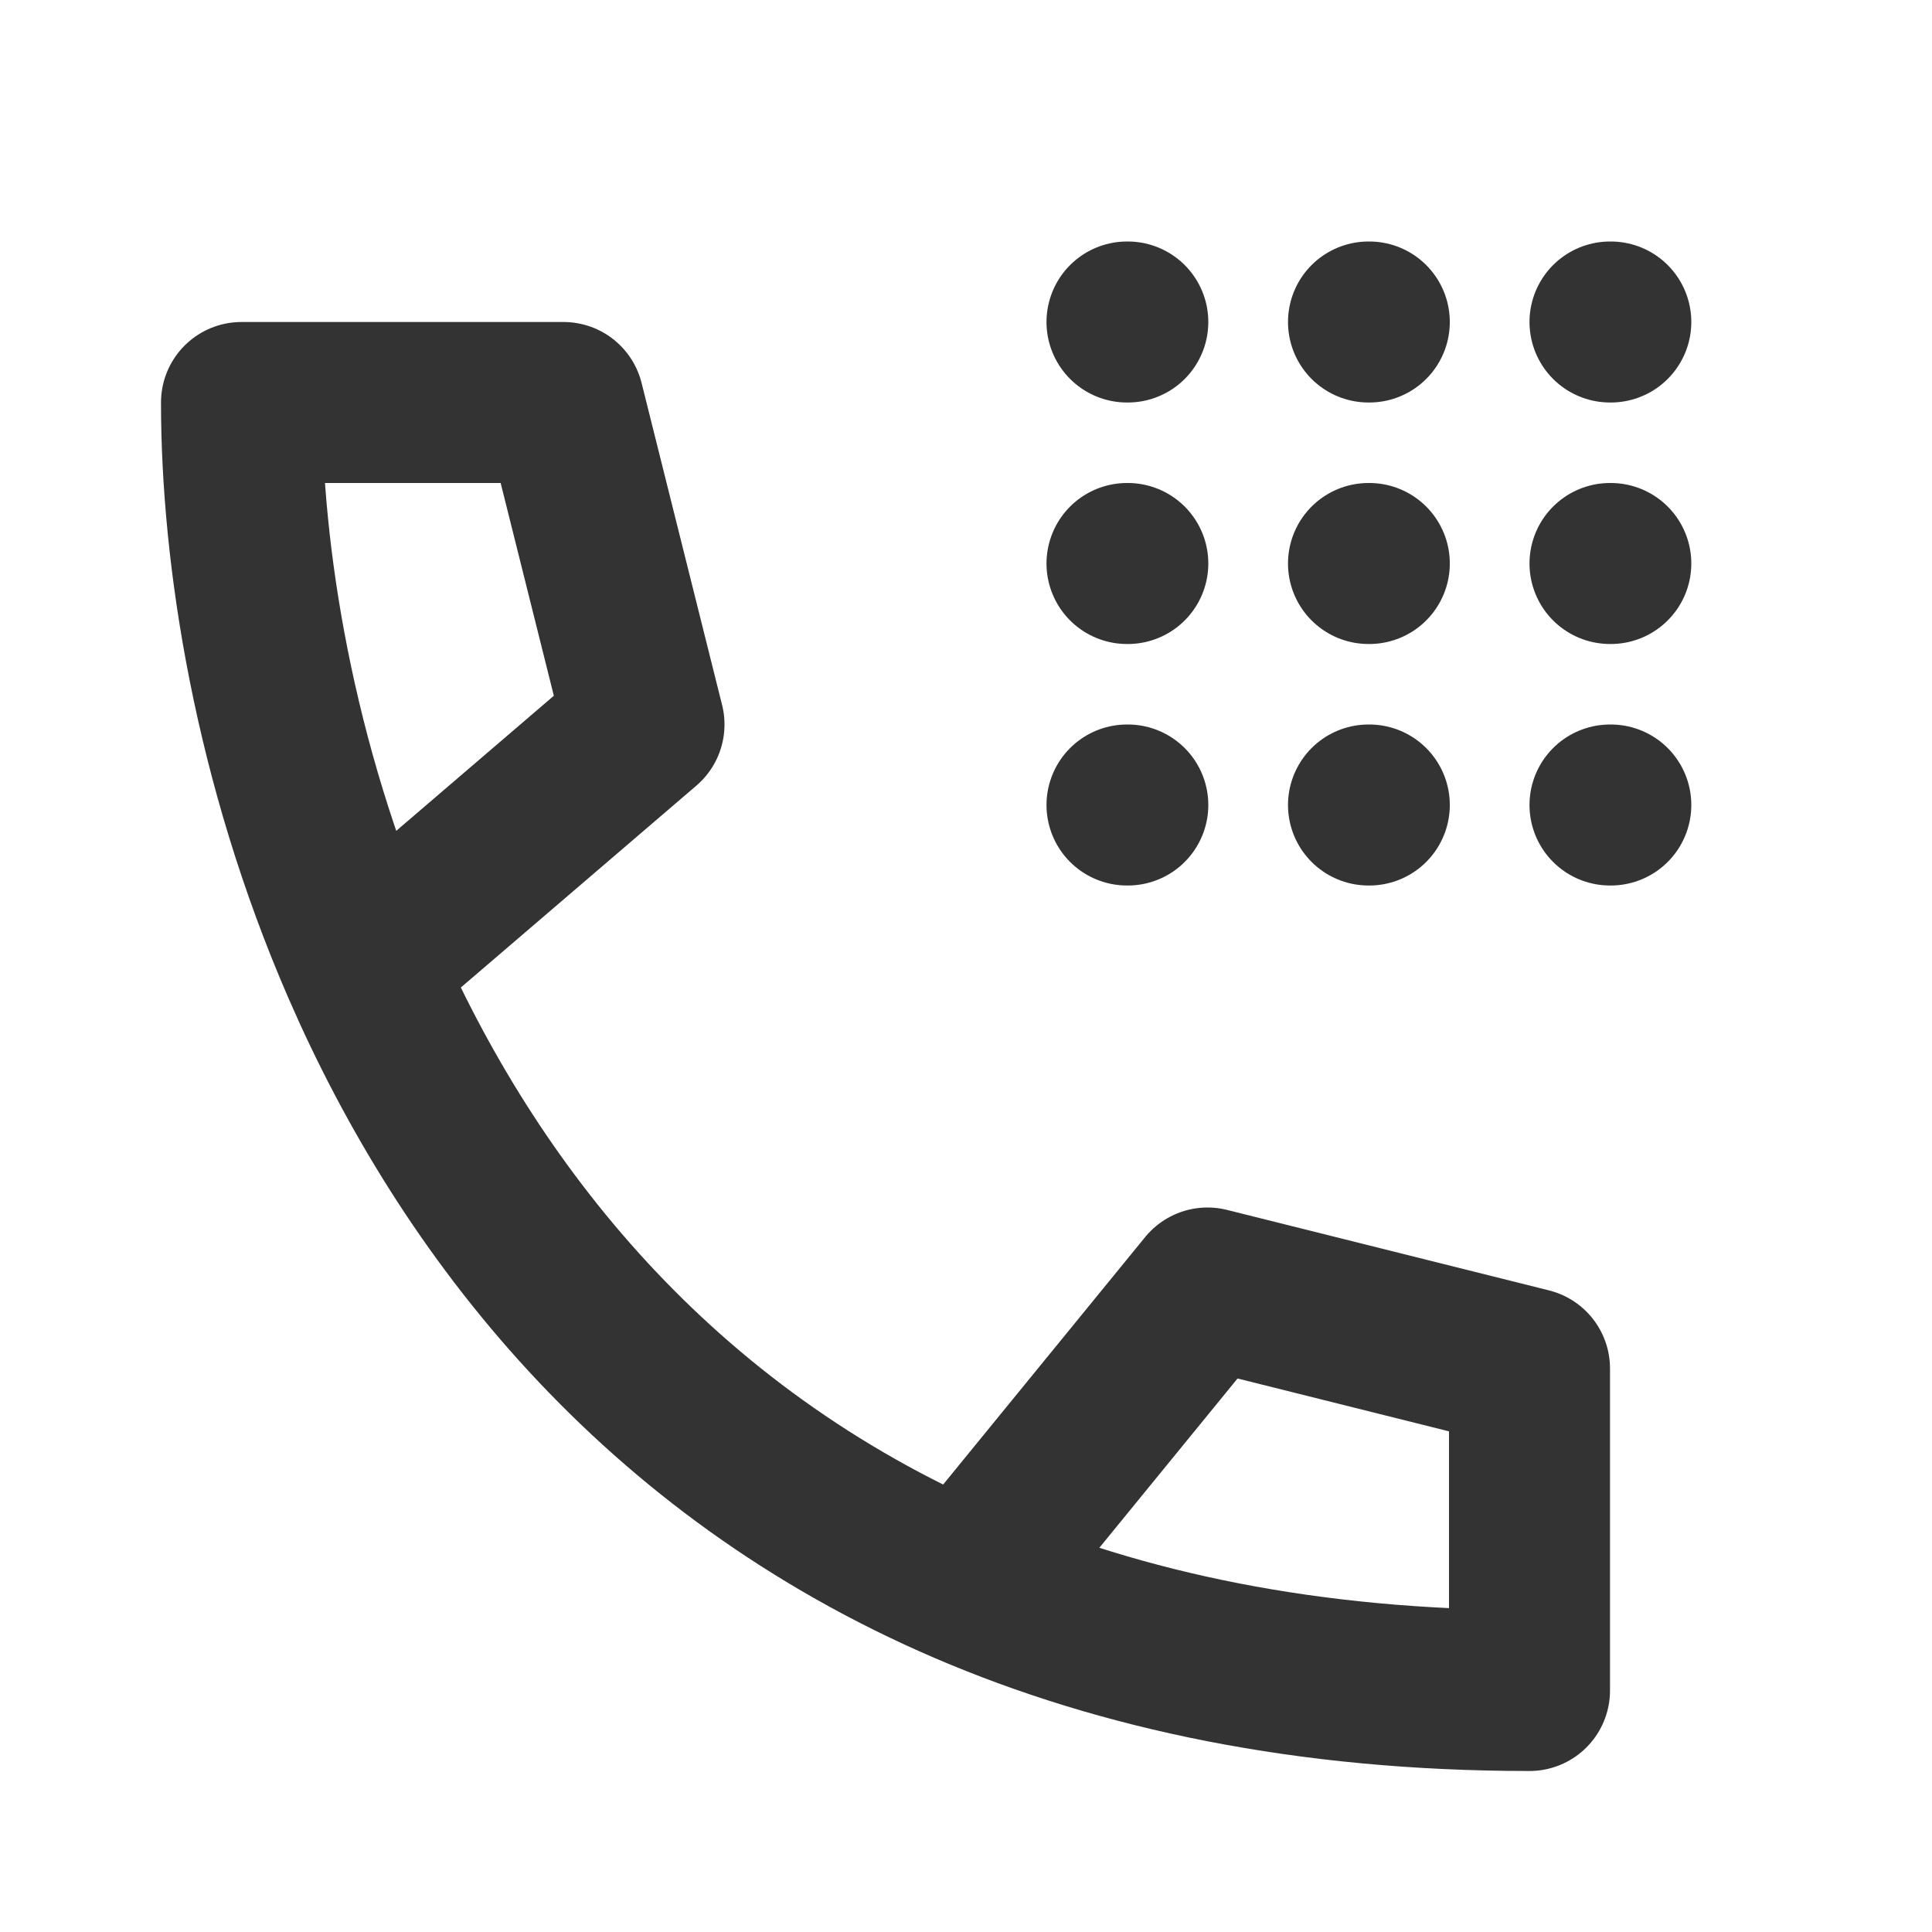
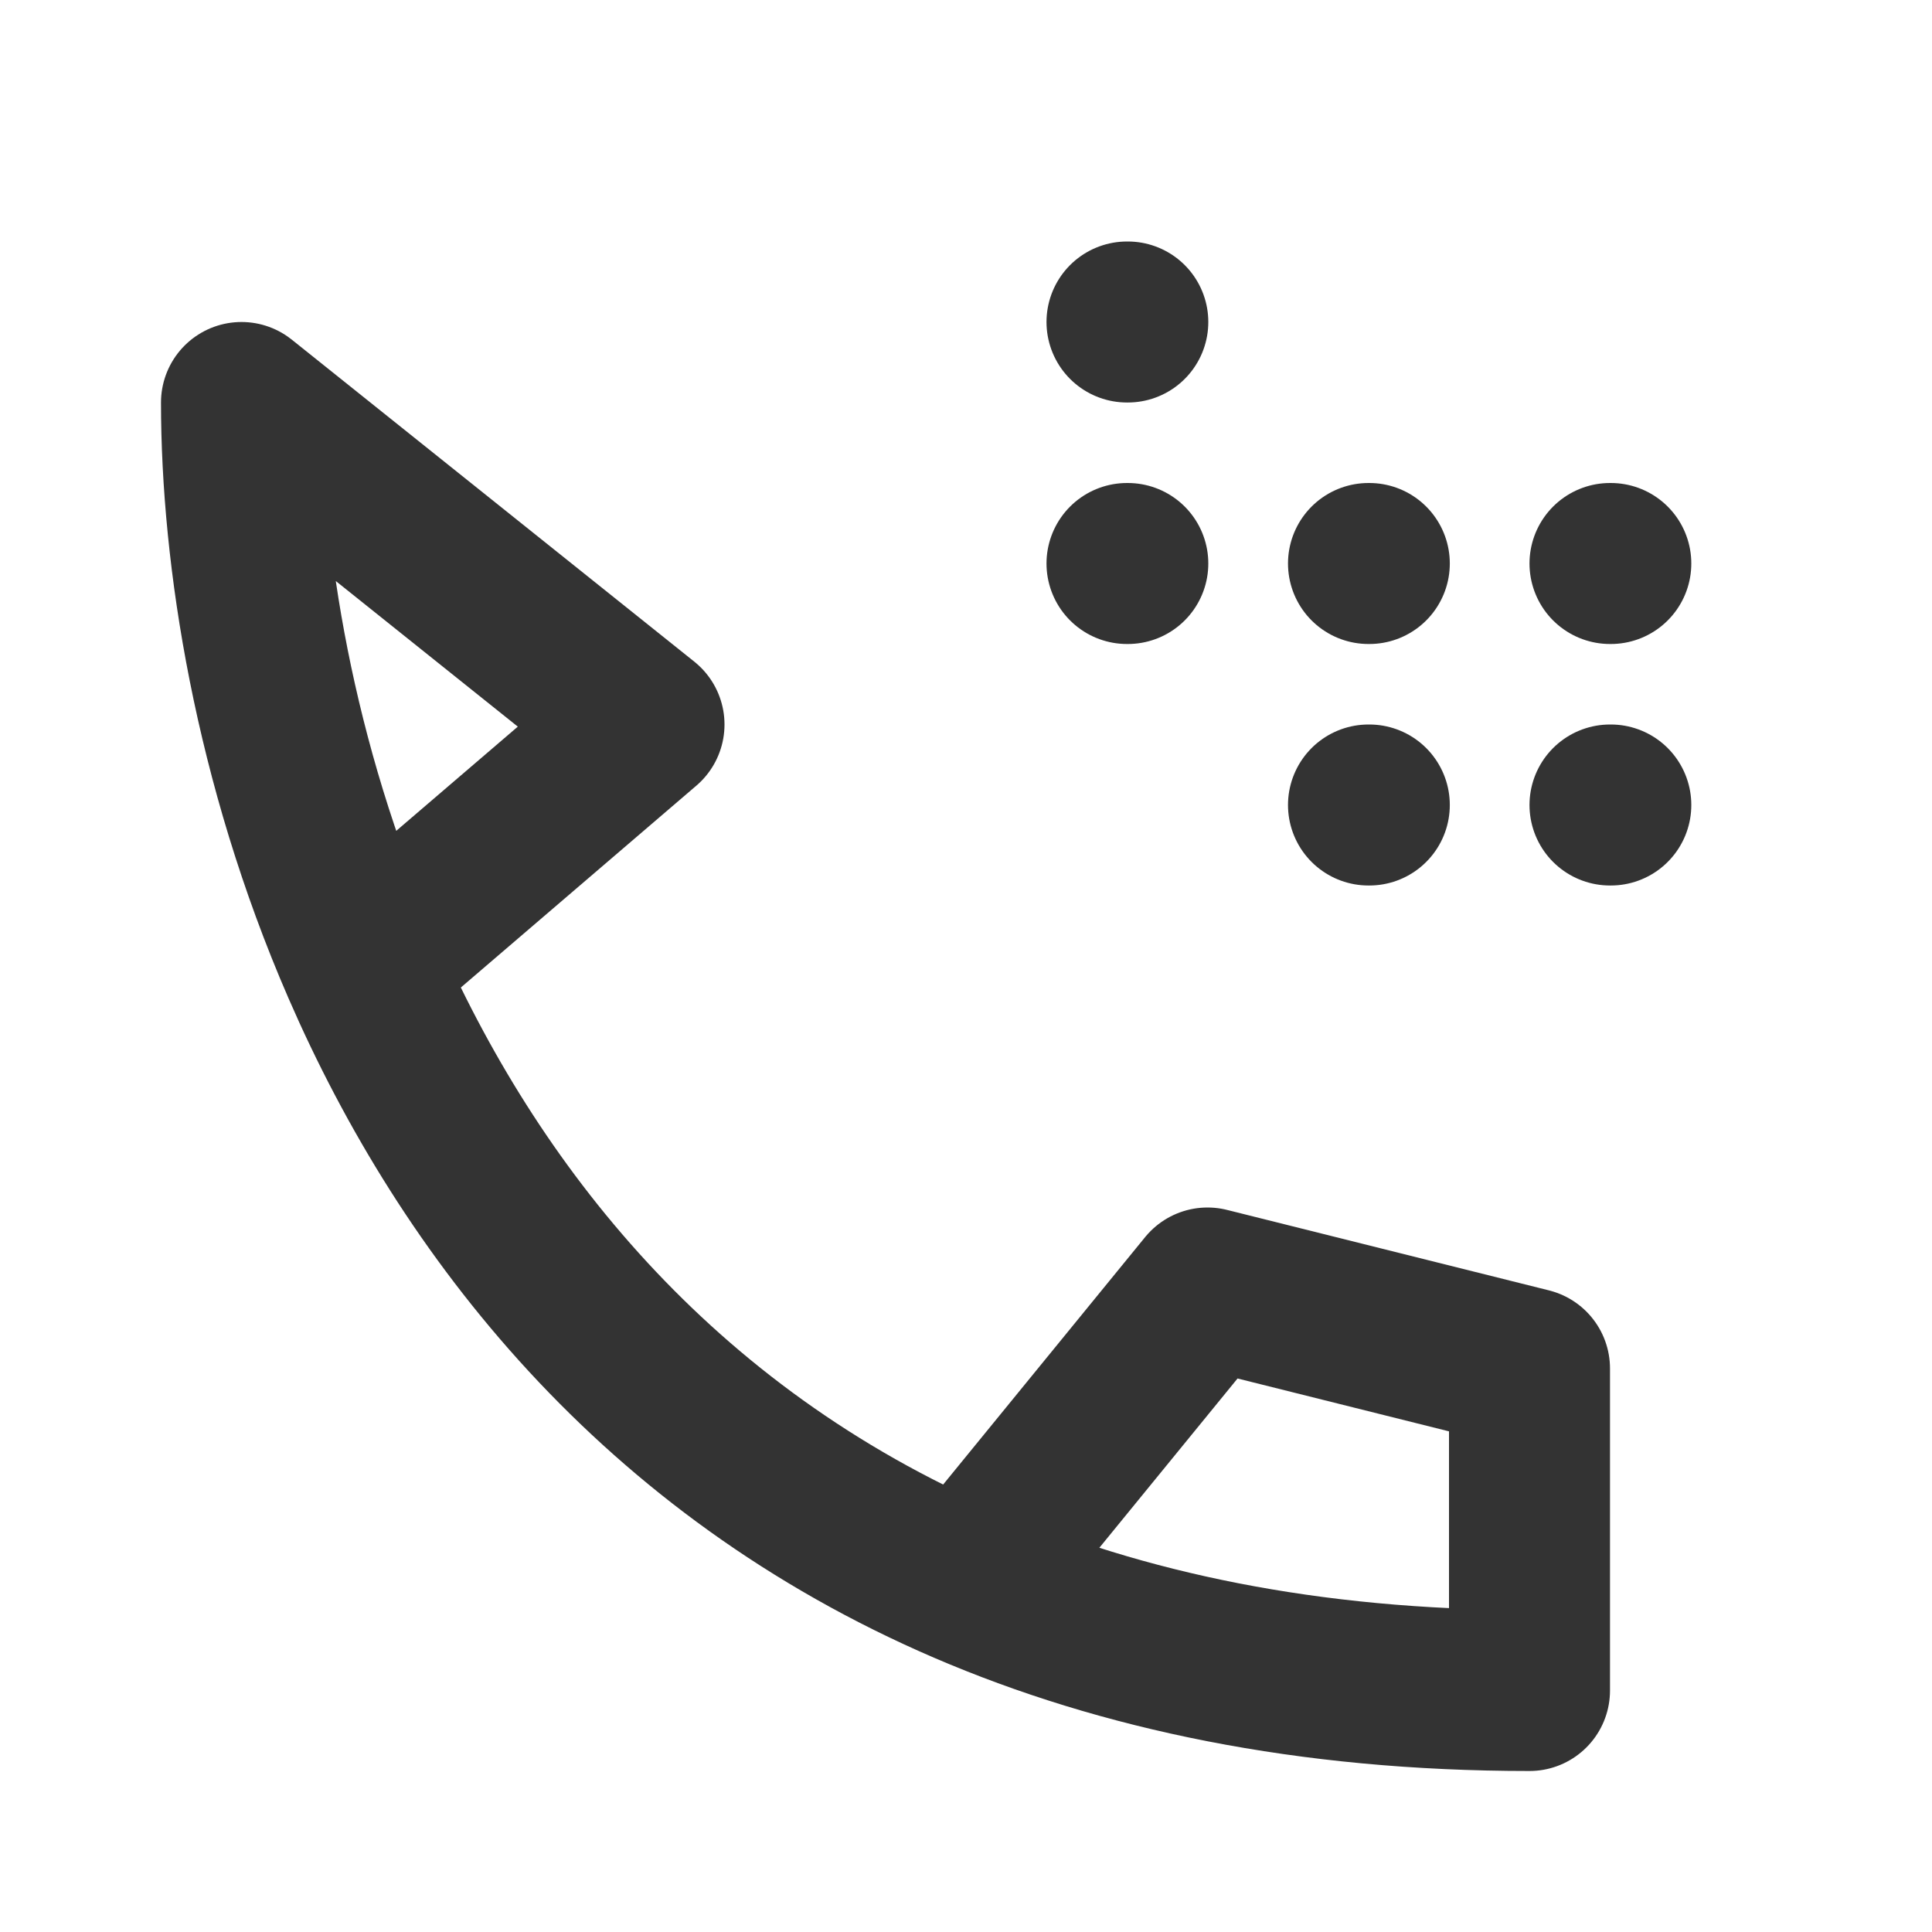
<svg xmlns="http://www.w3.org/2000/svg" width="800px" height="800px" viewBox="0 0 24 24" fill="none" stroke="#333">
  <g id="SVGRepo_bgCarrier" stroke-width="0" />
  <g id="SVGRepo_tracerCarrier" stroke-linecap="round" stroke-linejoin="round" />
  <g id="SVGRepo_iconCarrier">
-     <path d="M12 19.675C13.93 20.505 16.242 21 19 21V17L15 16L12 19.675ZM12 19.675C8.159 18.023 5.824 15.045 4.5 12M4.5 12C3.401 9.472 3 6.898 3 5H7L8 9L4.5 12Z" stroke="#333" stroke-linecap="round" stroke-linejoin="round" stroke-width="2" />
+     <path d="M12 19.675C13.93 20.505 16.242 21 19 21V17L15 16L12 19.675ZM12 19.675C8.159 18.023 5.824 15.045 4.5 12M4.5 12C3.401 9.472 3 6.898 3 5L8 9L4.5 12Z" stroke="#333" stroke-linecap="round" stroke-linejoin="round" stroke-width="2" />
    <path d="M14 4H14.01" stroke="#333" stroke-linecap="round" stroke-linejoin="round" stroke-width="2" />
-     <path d="M17 4H17.01" stroke="#333" stroke-linecap="round" stroke-linejoin="round" stroke-width="2" />
-     <path d="M20 4H20.01" stroke="#333" stroke-linecap="round" stroke-linejoin="round" stroke-width="2" />
    <path d="M14 7H14.01" stroke="#333" stroke-linecap="round" stroke-linejoin="round" stroke-width="2" />
    <path d="M17 7H17.01" stroke="#333" stroke-linecap="round" stroke-linejoin="round" stroke-width="2" />
    <path d="M20 7H20.01" stroke="#333" stroke-linecap="round" stroke-linejoin="round" stroke-width="2" />
-     <path d="M14 10H14.01" stroke="#333" stroke-linecap="round" stroke-linejoin="round" stroke-width="2" />
    <path d="M17 10H17.01" stroke="#333" stroke-linecap="round" stroke-linejoin="round" stroke-width="2" />
    <path d="M20 10H20.01" stroke="#333" stroke-linecap="round" stroke-linejoin="round" stroke-width="2" />
  </g>
</svg>